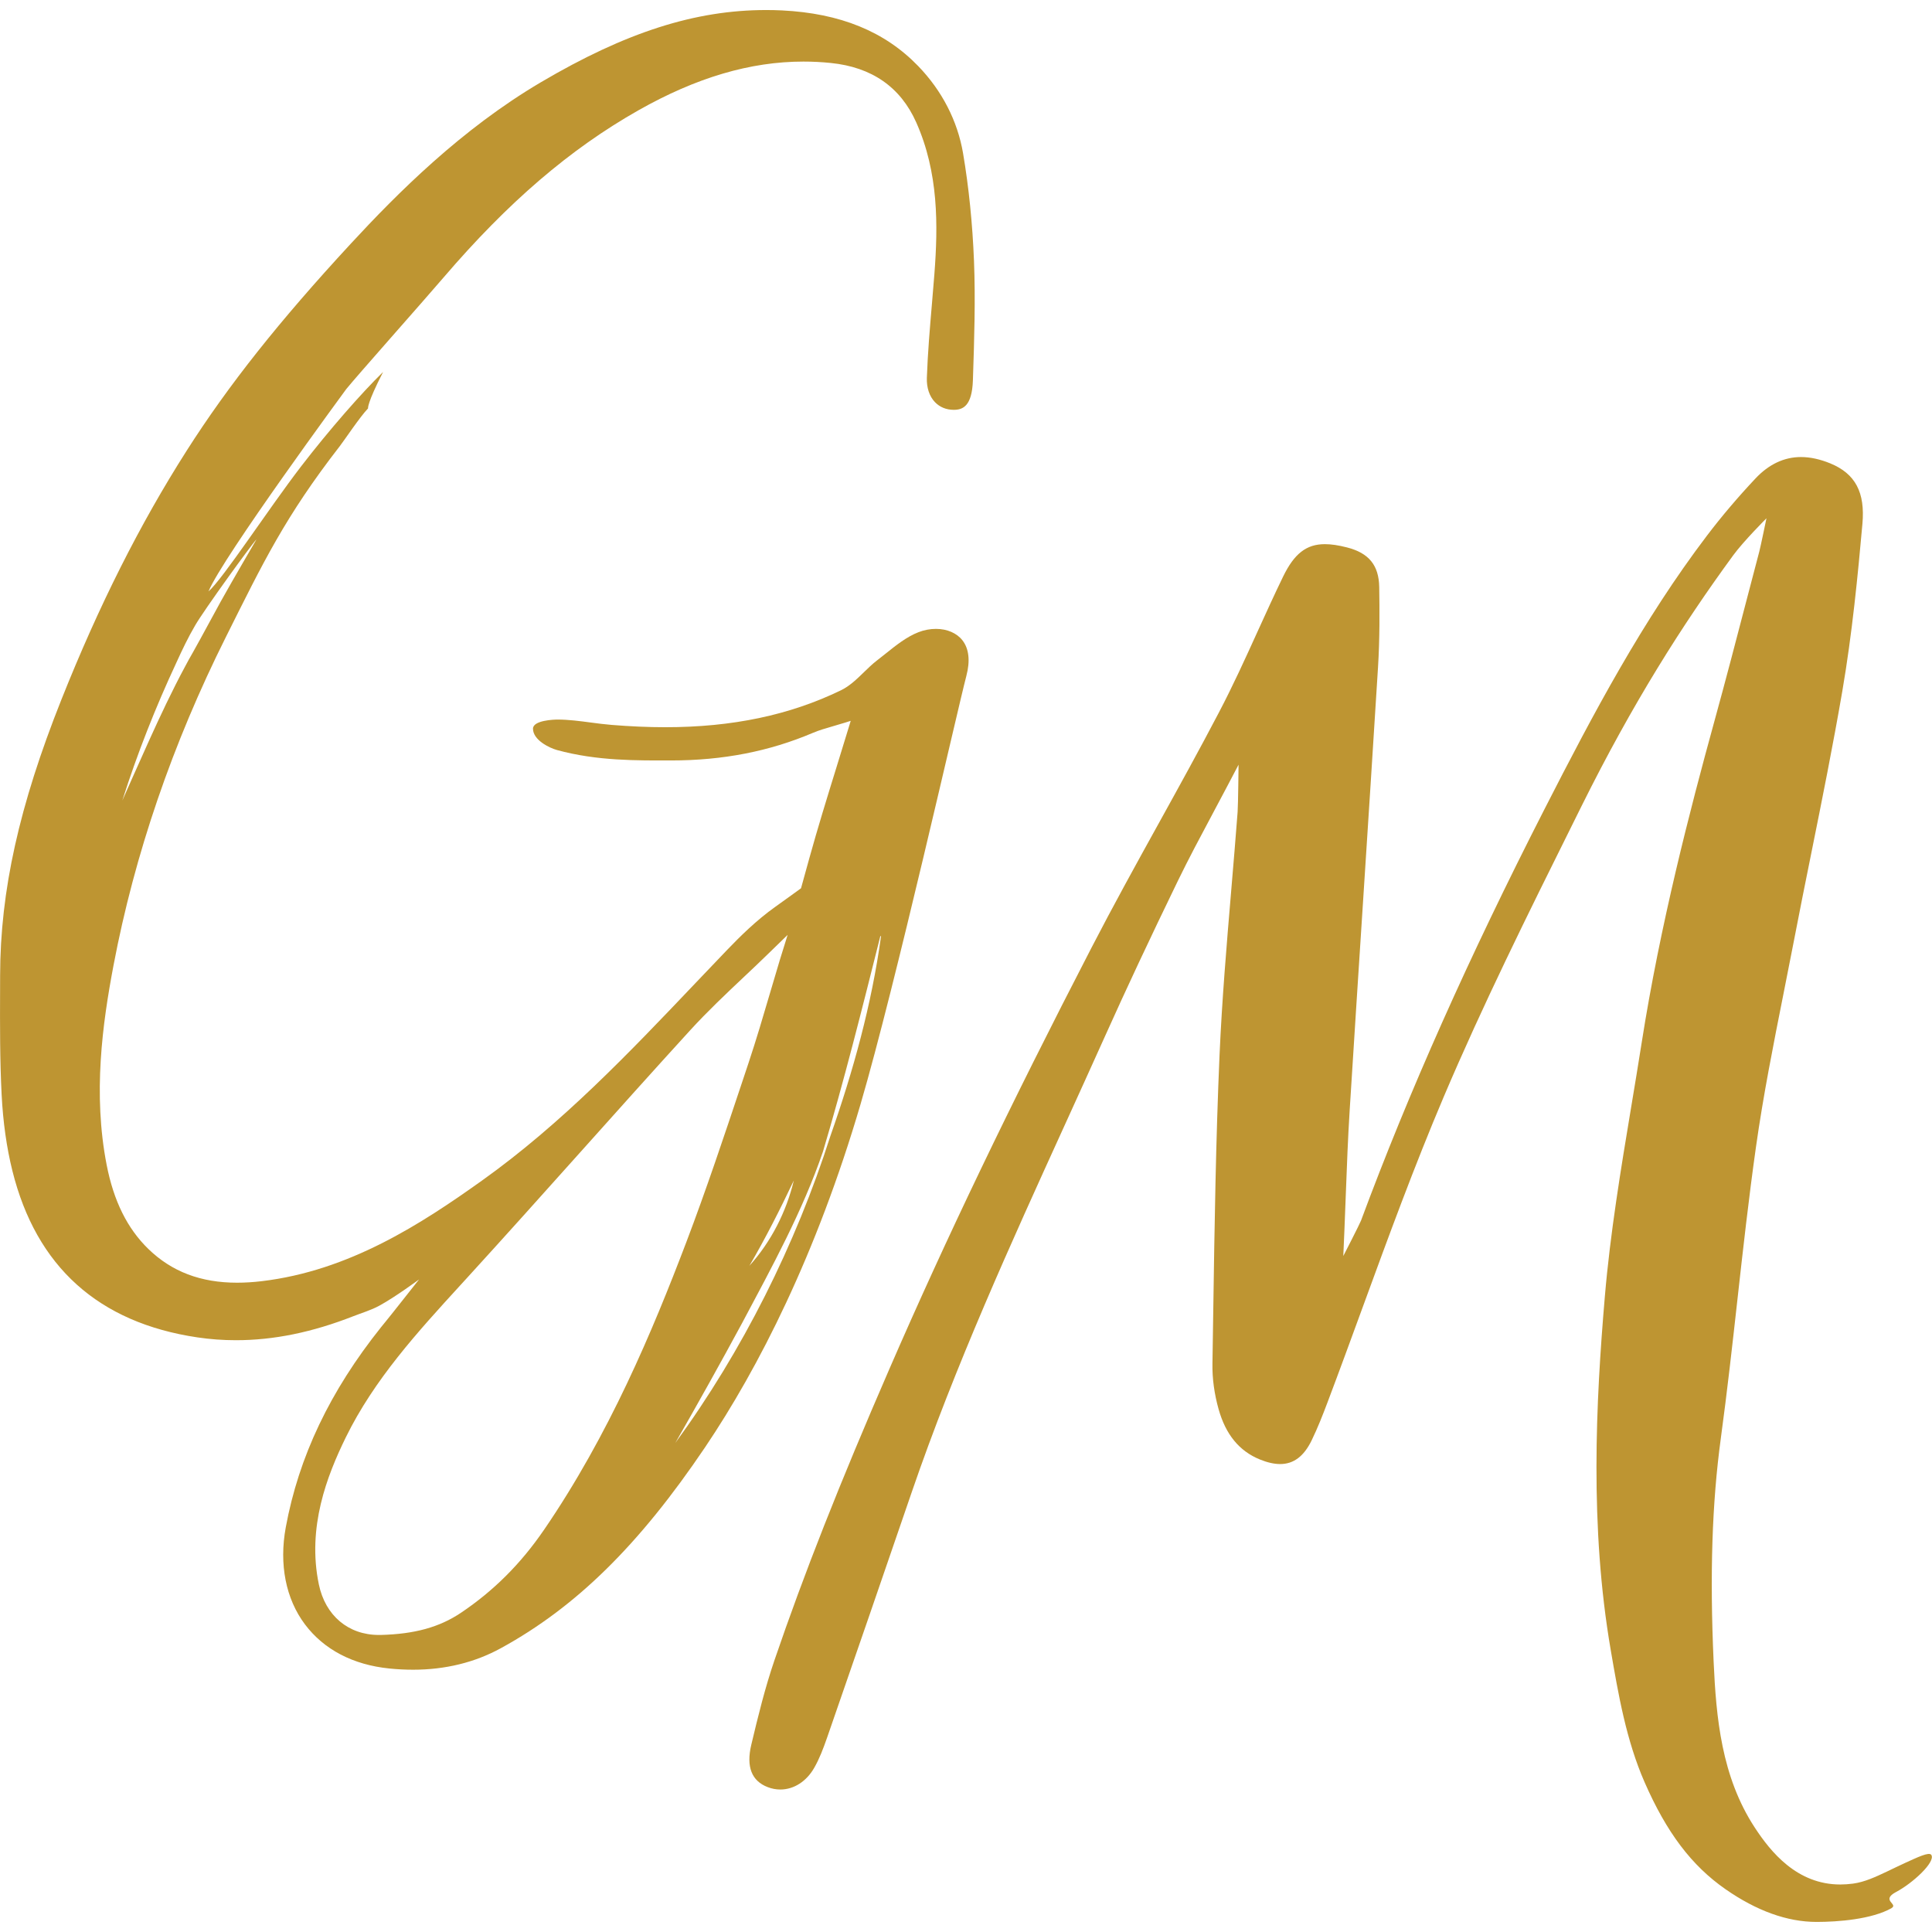
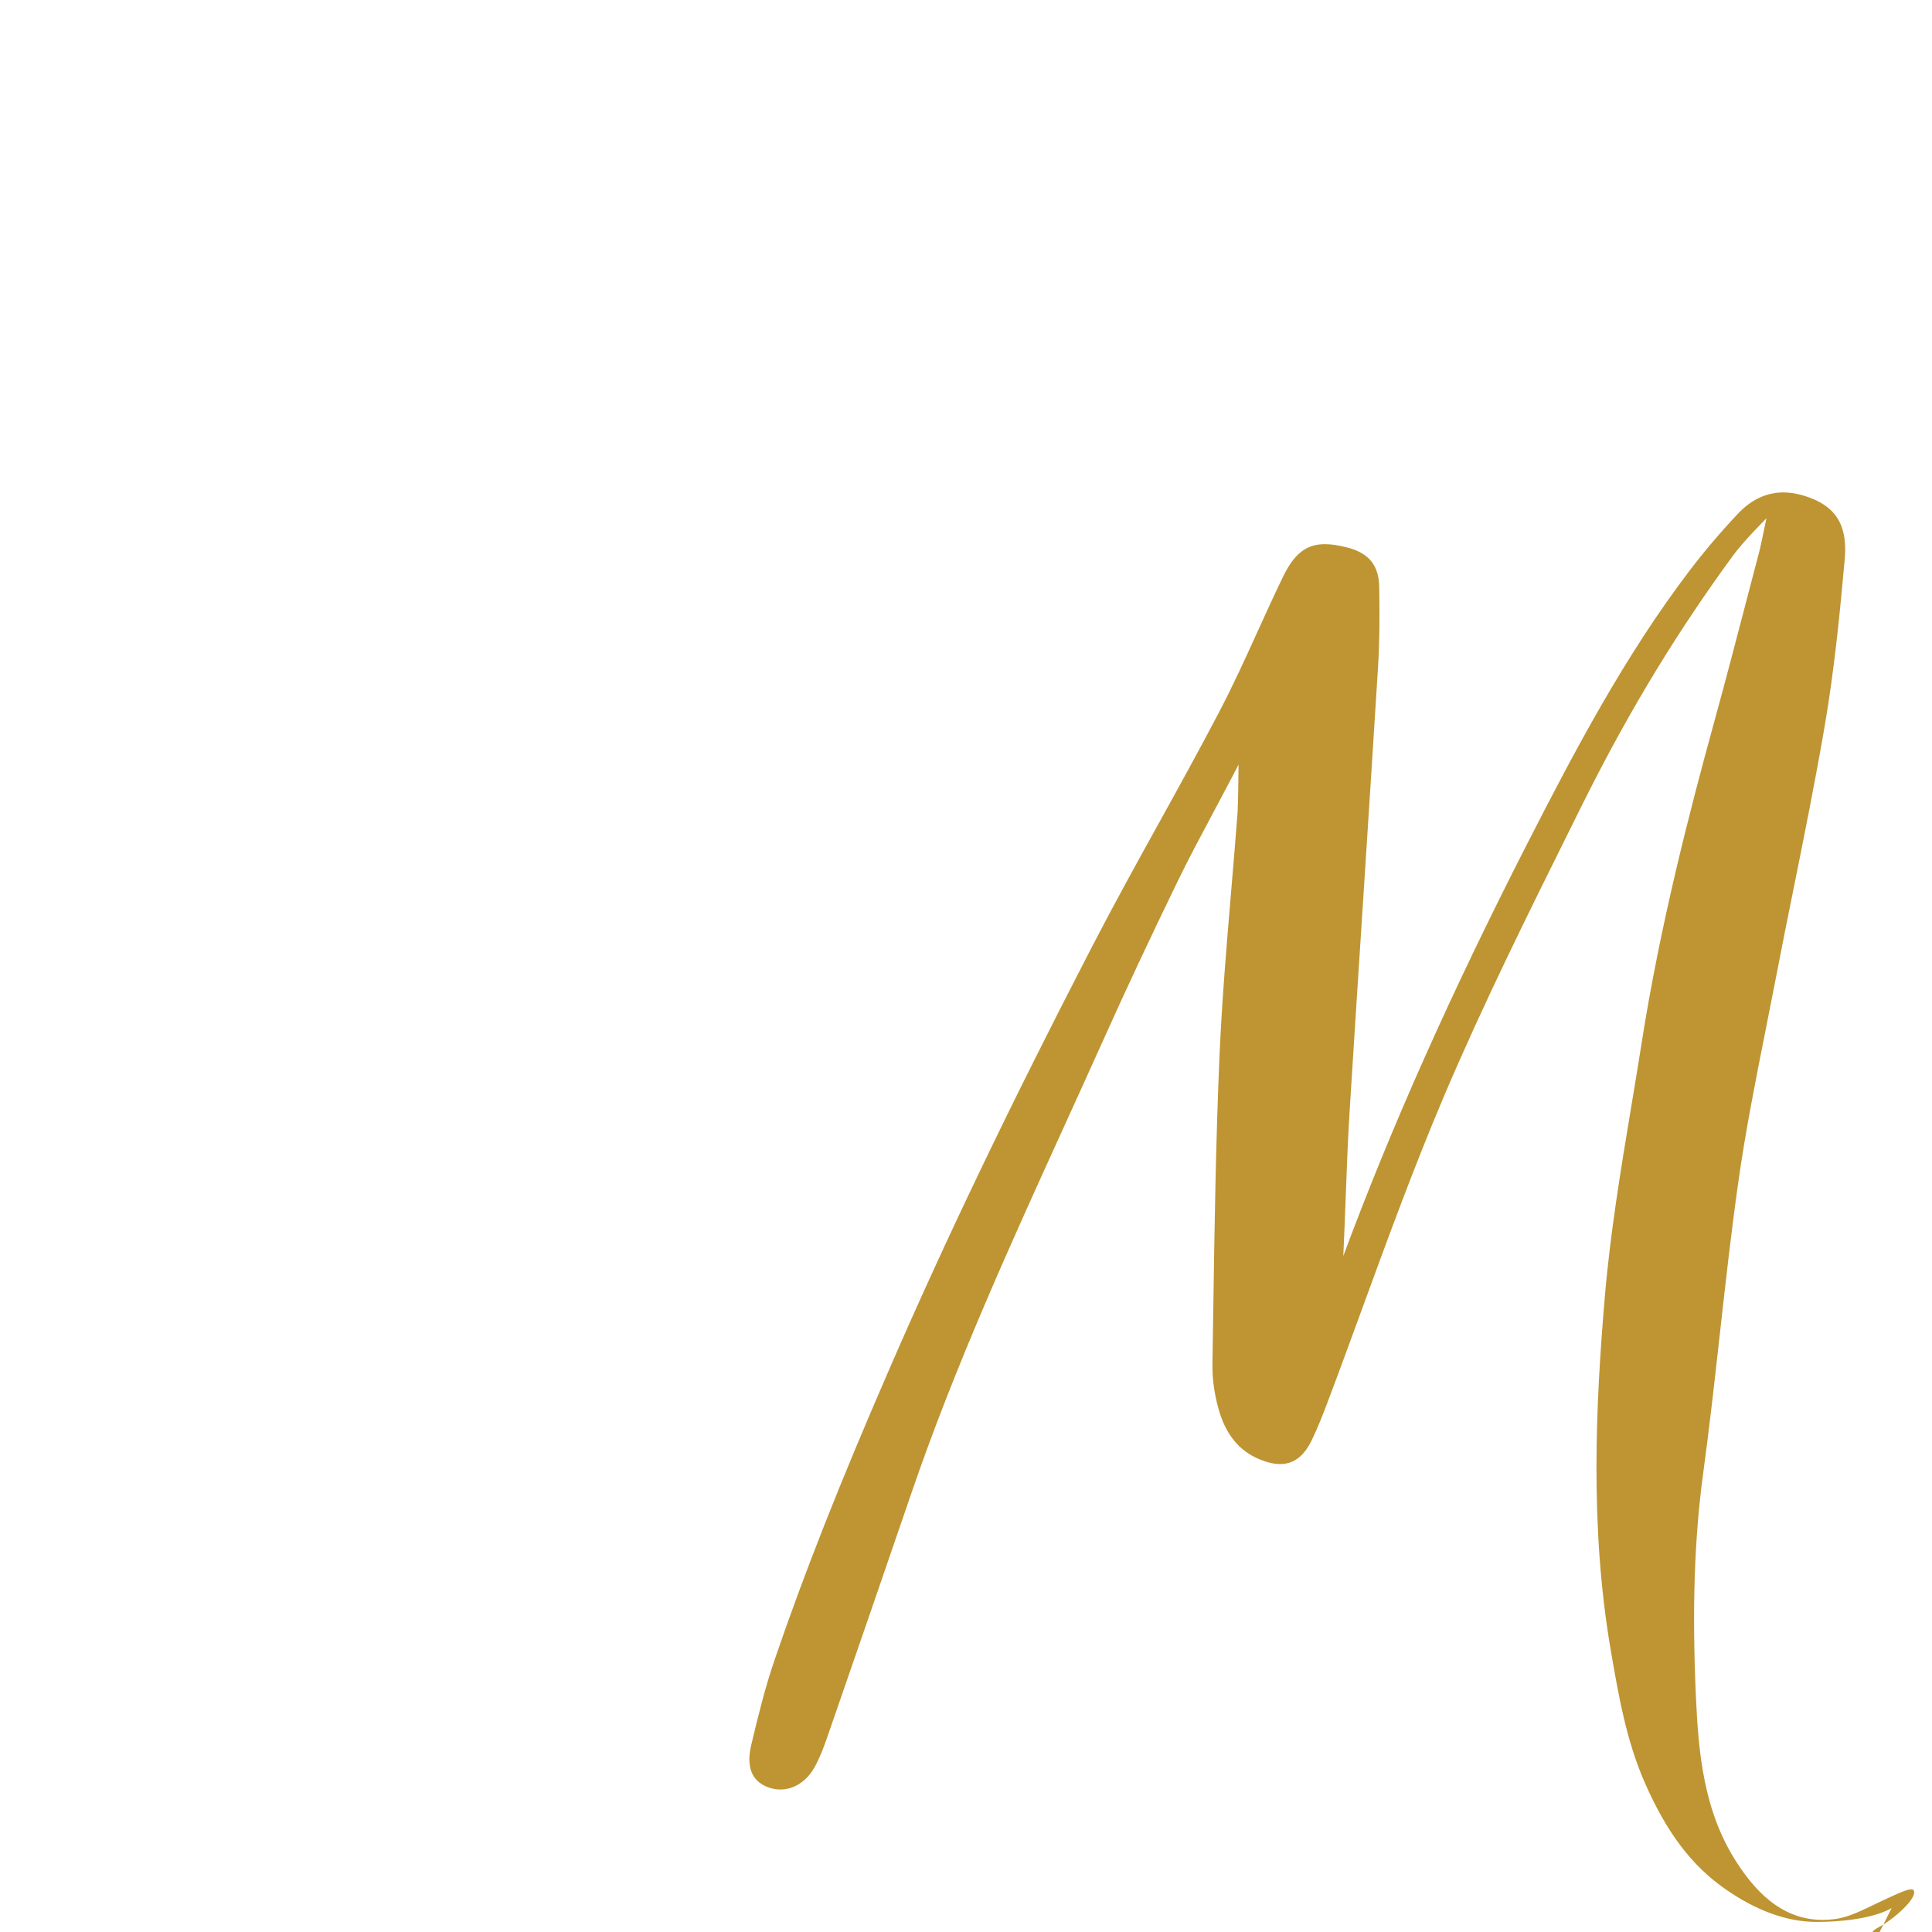
<svg xmlns="http://www.w3.org/2000/svg" id="Layer_1" viewBox="0 0 512 512">
  <defs>
    <style>      .cls-1 {        fill: #be9532;      }    </style>
  </defs>
-   <path class="cls-1" d="M256.11,179.05c1.03-3.9.67-7.13-1.03-9.33-1.5-1.94-4.07-3.06-7.05-3.06-1.55,0-3.15.3-4.63.88-3.12,1.21-5.96,3.48-8.7,5.68-.76.6-1.54,1.23-2.31,1.82-1.2.92-2.35,2.04-3.46,3.12-1.85,1.8-3.76,3.65-6.06,4.77-13.58,6.59-28.81,9.79-46.57,9.79-4.47,0-9.25-.21-14.19-.61-1.87-.15-3.76-.4-5.59-.64-2.86-.38-5.82-.77-8.72-.78-.99,0-6.55.19-6.55,2.42,0,2.99,4.31,5.09,6.33,5.65,10.71,2.94,21.3,2.77,30.24,2.77,13.75,0,26.06-2.4,37.62-7.32,1.58-.67,3.26-1.16,5.2-1.72,1-.29,2.14-.62,3.39-1.01l1.42-.45-.43,1.42c-1.15,3.78-2.28,7.44-3.37,10.97-2.56,8.27-4.97,16.09-7.14,23.92-.78,2.81-2.23,8.06-2.23,8.06,0,0-4.45,3.24-6.81,4.91-4.98,3.53-9.39,7.91-12.68,11.33-2.86,2.98-5.75,6.02-8.55,8.96-17.38,18.28-35.36,37.18-56.53,52.28-16.06,11.45-35.13,23.9-58.38,26.65-2.27.27-4.46.4-6.51.4-9.61,0-17.3-2.92-23.49-8.93-5.57-5.4-9.19-12.68-11.06-22.27-3.67-18.82-1.14-37.32,1.82-52.93,5.58-29.39,15.61-58.69,29.82-87.08,9.79-19.57,15.64-31.81,30.16-50.51,1.09-1.4,5.37-7.81,7.47-9.98,0,0-.35-1.21,3.99-9.66-5.69,5.55-14.31,15.37-21.79,25.1-8.65,11.27-20.63,29.7-24.49,33.07,3.67-8.98,36.49-53.6,36.49-53.6,2.83-3.51,20.14-22.98,25.8-29.59,17.1-19.96,33.5-34.03,51.62-44.3,15.36-8.7,29.68-12.93,43.76-12.93,2.4,0,4.84.12,7.25.37,10.87,1.1,18.49,6.4,22.65,15.76,5.92,13.32,5.8,27.21,4.8,40.23-.2,2.63-.43,5.31-.65,7.89-.55,6.39-1.11,13-1.34,19.51-.1,2.66.67,4.97,2.16,6.51,1.28,1.32,2.99,2.02,4.97,2.02,2.38,0,4.84-.94,5.07-7.84l.02-.62c.34-10.17.68-20.68.27-30.98-.4-9.99-1.38-19.6-2.9-28.56-1.46-8.57-5.57-16.56-11.88-23.09-8.86-9.18-20.67-14-36.11-14.76-1.39-.07-2.81-.1-4.2-.1-18.81,0-37.2,5.89-59.64,19.11-21.12,12.44-38.06,29.43-50.46,42.85-18.97,20.53-32.37,37.42-43.43,54.77-12.42,19.48-23.29,41.07-33.23,66.02C5.08,213.51.07,236.05.03,258.5c0,1.32,0,2.65-.01,3.97-.03,9.06-.06,18.43.41,27.6.37,7.3,1.33,14.09,2.85,20.19,6.32,25.42,22.81,40.27,49.03,44.16,3.35.5,6.78.75,10.2.75,10.04,0,20.24-2.09,31.18-6.38,2.08-.82,4.61-1.56,6.82-2.76,4.28-2.33,10.55-6.97,10.55-6.97,0,0-6.8,8.6-7.03,8.89-.58.74-1.18,1.47-1.76,2.19-.42.52-.85,1.04-1.27,1.56-13.55,16.96-21.82,34.32-25.27,53.07-1.8,9.8,0,18.93,5.09,25.71,5.02,6.68,12.75,10.72,22.37,11.69,2.14.22,4.26.32,6.3.32,8.52,0,16.35-1.92,23.26-5.71,19.95-10.93,36.63-27.34,54.08-53.2,14.2-21.05,29.52-51.11,41.22-90.94,9.29-31.65,25.52-103.89,28.07-113.61ZM46.77,175.54c1.48-3.26,3.13-6.71,4.94-9.79,2.36-4.11,14.99-21.52,16.27-22.83,0,0-7.12,12.21-8.51,14.77-.61,1.07-1.52,2.68-2.1,3.79-1.35,2.41-2.8,5.19-4.14,7.6-.61,1.09-1.47,2.69-2.1,3.79-.55.93-1.6,2.84-2.1,3.8-3.4,6.32-6.55,13.02-9.51,19.55-2.4,5.29-7.11,15.94-7.11,15.94,3.97-12.48,8.82-24.75,14.36-36.62ZM144.11,405.5c-6.11,8.92-13.29,16.08-21.93,21.89-5.72,3.84-12.29,5.66-21.3,5.89-.17,0-.34,0-.5,0-8.07,0-14.16-5.13-15.88-13.38-3.16-15.15,2.15-28.78,7.13-38.96,7.53-15.38,19.11-28.03,30.3-40.27l1.7-1.86c10.02-10.97,20.1-22.23,29.85-33.12,9.63-10.76,19.58-21.88,29.48-32.72,4.5-4.92,9.43-9.58,14.2-14.08,2.18-2.05,4.43-4.18,6.6-6.3l4.97-4.83-1.91,6.14-.17.55c-.85,2.83-1.7,5.71-2.52,8.49-1.82,6.2-3.71,12.61-5.79,18.85l-1.78,5.34c-4.62,13.85-9.4,28.17-14.67,42.04-8.96,23.55-20.45,51.04-37.77,76.33ZM210.37,312.84c-1.99,8.31-6.03,16.25-11.77,22.61,4.31-7.38,8.1-14.88,11.77-22.61ZM220.07,301.03c-9.21,28.82-23.31,57.02-41.1,81.36,6.06-10.59,12-21.21,17.78-31.92,7.83-14.74,15.95-29.49,21.34-45.28,5.63-18.89,10.41-37.99,15.21-57.11,0,0,.18.03.18.03-2.47,18.06-7.36,35.71-13.41,52.92Z" />
-   <path class="cls-1" d="M501.3,505.67c-5.28,2.98-14.26,3.66-19.89,3.66-7.75,0-15.88-2.92-24.16-8.69-8.96-6.24-15.57-14.98-21.42-28.34-4.86-11.11-6.95-23.23-8.96-34.96-5.63-32.76-3.95-65.78-1.57-93.75,1.43-16.81,4.25-33.79,6.98-50.22.93-5.58,1.89-11.36,2.78-17.04,4.89-31.22,12.84-61.83,19.22-85.01,3-10.89,5.9-22,8.7-32.75,1.08-4.15,2.16-8.29,3.26-12.44.35-1.32,1.89-8.78,1.89-8.78,0,0-6.07,6.06-8.81,9.81-13.48,18.42-26.68,39.24-40.23,66.53l-2.54,5.12c-11.61,23.36-23.61,47.52-33.97,71.91-7.75,18.25-14.69,37.2-21.39,55.53-3.05,8.34-6.2,16.96-9.39,25.4-1.24,3.29-2.61,6.79-4.21,10.08-2.05,4.21-4.77,6.26-8.34,6.26-1.59,0-3.41-.41-5.39-1.22-5.46-2.24-9.03-6.6-10.92-13.32-1.13-4.02-1.7-8.17-1.63-12,.08-4.77.15-9.54.22-14.31.33-22.15.68-45.05,1.66-67.53.64-14.57,1.89-29.37,3.1-43.68.57-6.8,1.17-13.83,1.69-20.75.14-1.85.25-12.53.25-12.53l-2.92,5.56c-1.36,2.6-2.77,5.23-4.13,7.78-3.03,5.68-6.17,11.55-9.03,17.44-7.55,15.57-13.68,28.63-19.27,41.09-3.49,7.77-7.08,15.65-10.55,23.28-14.37,31.55-29.23,64.17-40.7,97.61-7.43,21.68-14.97,43.53-22.4,64.96-1.09,3.13-2.08,5.71-3.43,8.08-2.05,3.63-5.41,5.79-9,5.79-1.13,0-2.25-.21-3.34-.63-4.27-1.63-5.74-5.39-4.37-11.19,1.82-7.67,3.66-15.15,6.16-22.47,7.83-22.92,17.23-46.75,30.49-77.26,14.88-34.25,31.88-69.68,53.51-111.52,5.74-11.11,11.89-22.25,17.85-33.02,5.28-9.55,10.74-19.43,15.89-29.27,3.72-7.08,7.09-14.49,10.34-21.65,2.16-4.74,4.38-9.63,6.69-14.39,2.97-6.13,6.19-8.63,11.09-8.63,1.67,0,3.6.28,5.88.87,5.8,1.49,8.42,4.73,8.52,10.5.1,6.28.15,13.72-.32,21.27-1.27,20.5-2.63,41.35-3.93,61.51-1.19,18.31-2.41,37.24-3.58,55.86-.46,7.3-.74,14.72-1.01,21.9-.12,3.29-.25,6.69-.39,10.04l-.29,6.7s4.36-8.49,4.69-9.38c12.65-34.08,28.56-69.76,48.63-109.05,12.96-25.37,26-50.01,43.06-72.49,3.84-5.06,8.16-10.15,12.84-15.13,3.55-3.78,7.61-5.69,12.07-5.69,2.43,0,5.04.57,7.76,1.68,6.64,2.73,9.27,7.67,8.52,16.03-1.2,13.42-2.7,29.02-5.32,44.29-2.47,14.39-5.4,28.96-8.24,43.04-1.57,7.78-3.19,15.82-4.71,23.75-.87,4.51-1.78,9.08-2.66,13.51-2.64,13.27-5.37,26.99-7.29,40.61-1.9,13.44-3.43,27.16-4.91,40.43-1.34,12.04-2.73,24.48-4.39,36.68-2.34,17.24-2.95,36.05-1.91,59.21.67,14.83,2.06,30.43,10.88,43.94,4.24,6.49,11.21,15.12,22.68,15.12,1.09,0,2.23-.08,3.37-.23,3.13-.42,6.1-1.83,8.98-3.19,1.66-.79,3.41-1.65,5.06-2.4,2.84-1.27,6.15-2.92,6.72-2.02,1.2,1.87-5,7.54-9.29,9.8-4.27,2.25.64,3.21-1.25,4.28Z" />
+   <path class="cls-1" d="M501.3,505.67c-5.28,2.98-14.26,3.66-19.89,3.66-7.75,0-15.88-2.92-24.16-8.69-8.96-6.24-15.57-14.98-21.42-28.34-4.86-11.11-6.95-23.23-8.96-34.96-5.63-32.76-3.95-65.78-1.57-93.75,1.43-16.81,4.25-33.79,6.98-50.22.93-5.58,1.89-11.36,2.78-17.04,4.89-31.22,12.84-61.83,19.22-85.01,3-10.89,5.9-22,8.7-32.75,1.08-4.15,2.16-8.29,3.26-12.44.35-1.32,1.89-8.78,1.89-8.78,0,0-6.07,6.06-8.81,9.81-13.48,18.42-26.68,39.24-40.23,66.53l-2.54,5.12c-11.61,23.36-23.61,47.52-33.97,71.91-7.75,18.25-14.69,37.2-21.39,55.53-3.05,8.34-6.2,16.96-9.39,25.4-1.24,3.29-2.61,6.79-4.21,10.08-2.05,4.21-4.77,6.26-8.34,6.26-1.59,0-3.41-.41-5.39-1.22-5.46-2.24-9.03-6.6-10.92-13.32-1.13-4.02-1.7-8.17-1.63-12,.08-4.77.15-9.54.22-14.31.33-22.15.68-45.05,1.66-67.53.64-14.57,1.89-29.37,3.1-43.68.57-6.8,1.17-13.83,1.69-20.75.14-1.85.25-12.53.25-12.53l-2.92,5.56c-1.36,2.6-2.77,5.23-4.13,7.78-3.03,5.68-6.17,11.55-9.03,17.44-7.55,15.57-13.68,28.63-19.27,41.09-3.49,7.77-7.08,15.65-10.55,23.28-14.37,31.55-29.23,64.17-40.7,97.61-7.43,21.68-14.97,43.53-22.4,64.96-1.09,3.13-2.08,5.71-3.43,8.08-2.05,3.63-5.41,5.79-9,5.79-1.13,0-2.25-.21-3.34-.63-4.27-1.63-5.74-5.39-4.37-11.19,1.82-7.67,3.66-15.15,6.16-22.47,7.83-22.92,17.23-46.75,30.49-77.26,14.88-34.25,31.88-69.68,53.51-111.52,5.74-11.11,11.89-22.25,17.85-33.02,5.28-9.55,10.74-19.43,15.89-29.27,3.72-7.08,7.09-14.49,10.34-21.65,2.16-4.74,4.38-9.63,6.69-14.39,2.97-6.13,6.19-8.63,11.09-8.63,1.67,0,3.6.28,5.88.87,5.8,1.49,8.42,4.73,8.52,10.5.1,6.28.15,13.72-.32,21.27-1.27,20.5-2.63,41.35-3.93,61.51-1.19,18.31-2.41,37.24-3.58,55.86-.46,7.3-.74,14.72-1.01,21.9-.12,3.29-.25,6.69-.39,10.04l-.29,6.7c12.65-34.08,28.56-69.76,48.63-109.05,12.96-25.37,26-50.01,43.06-72.49,3.84-5.06,8.16-10.15,12.84-15.13,3.55-3.78,7.61-5.69,12.07-5.69,2.43,0,5.04.57,7.76,1.68,6.64,2.73,9.27,7.67,8.52,16.03-1.2,13.42-2.7,29.02-5.32,44.29-2.47,14.39-5.4,28.96-8.24,43.04-1.57,7.78-3.19,15.82-4.71,23.75-.87,4.51-1.78,9.08-2.66,13.51-2.64,13.27-5.37,26.99-7.29,40.61-1.9,13.44-3.43,27.16-4.91,40.43-1.34,12.04-2.73,24.48-4.39,36.68-2.34,17.24-2.95,36.05-1.91,59.21.67,14.83,2.06,30.43,10.88,43.94,4.24,6.49,11.21,15.12,22.68,15.12,1.09,0,2.23-.08,3.37-.23,3.13-.42,6.1-1.83,8.98-3.19,1.66-.79,3.41-1.65,5.06-2.4,2.84-1.27,6.15-2.92,6.72-2.02,1.2,1.87-5,7.54-9.29,9.8-4.27,2.25.64,3.21-1.25,4.28Z" />
</svg>